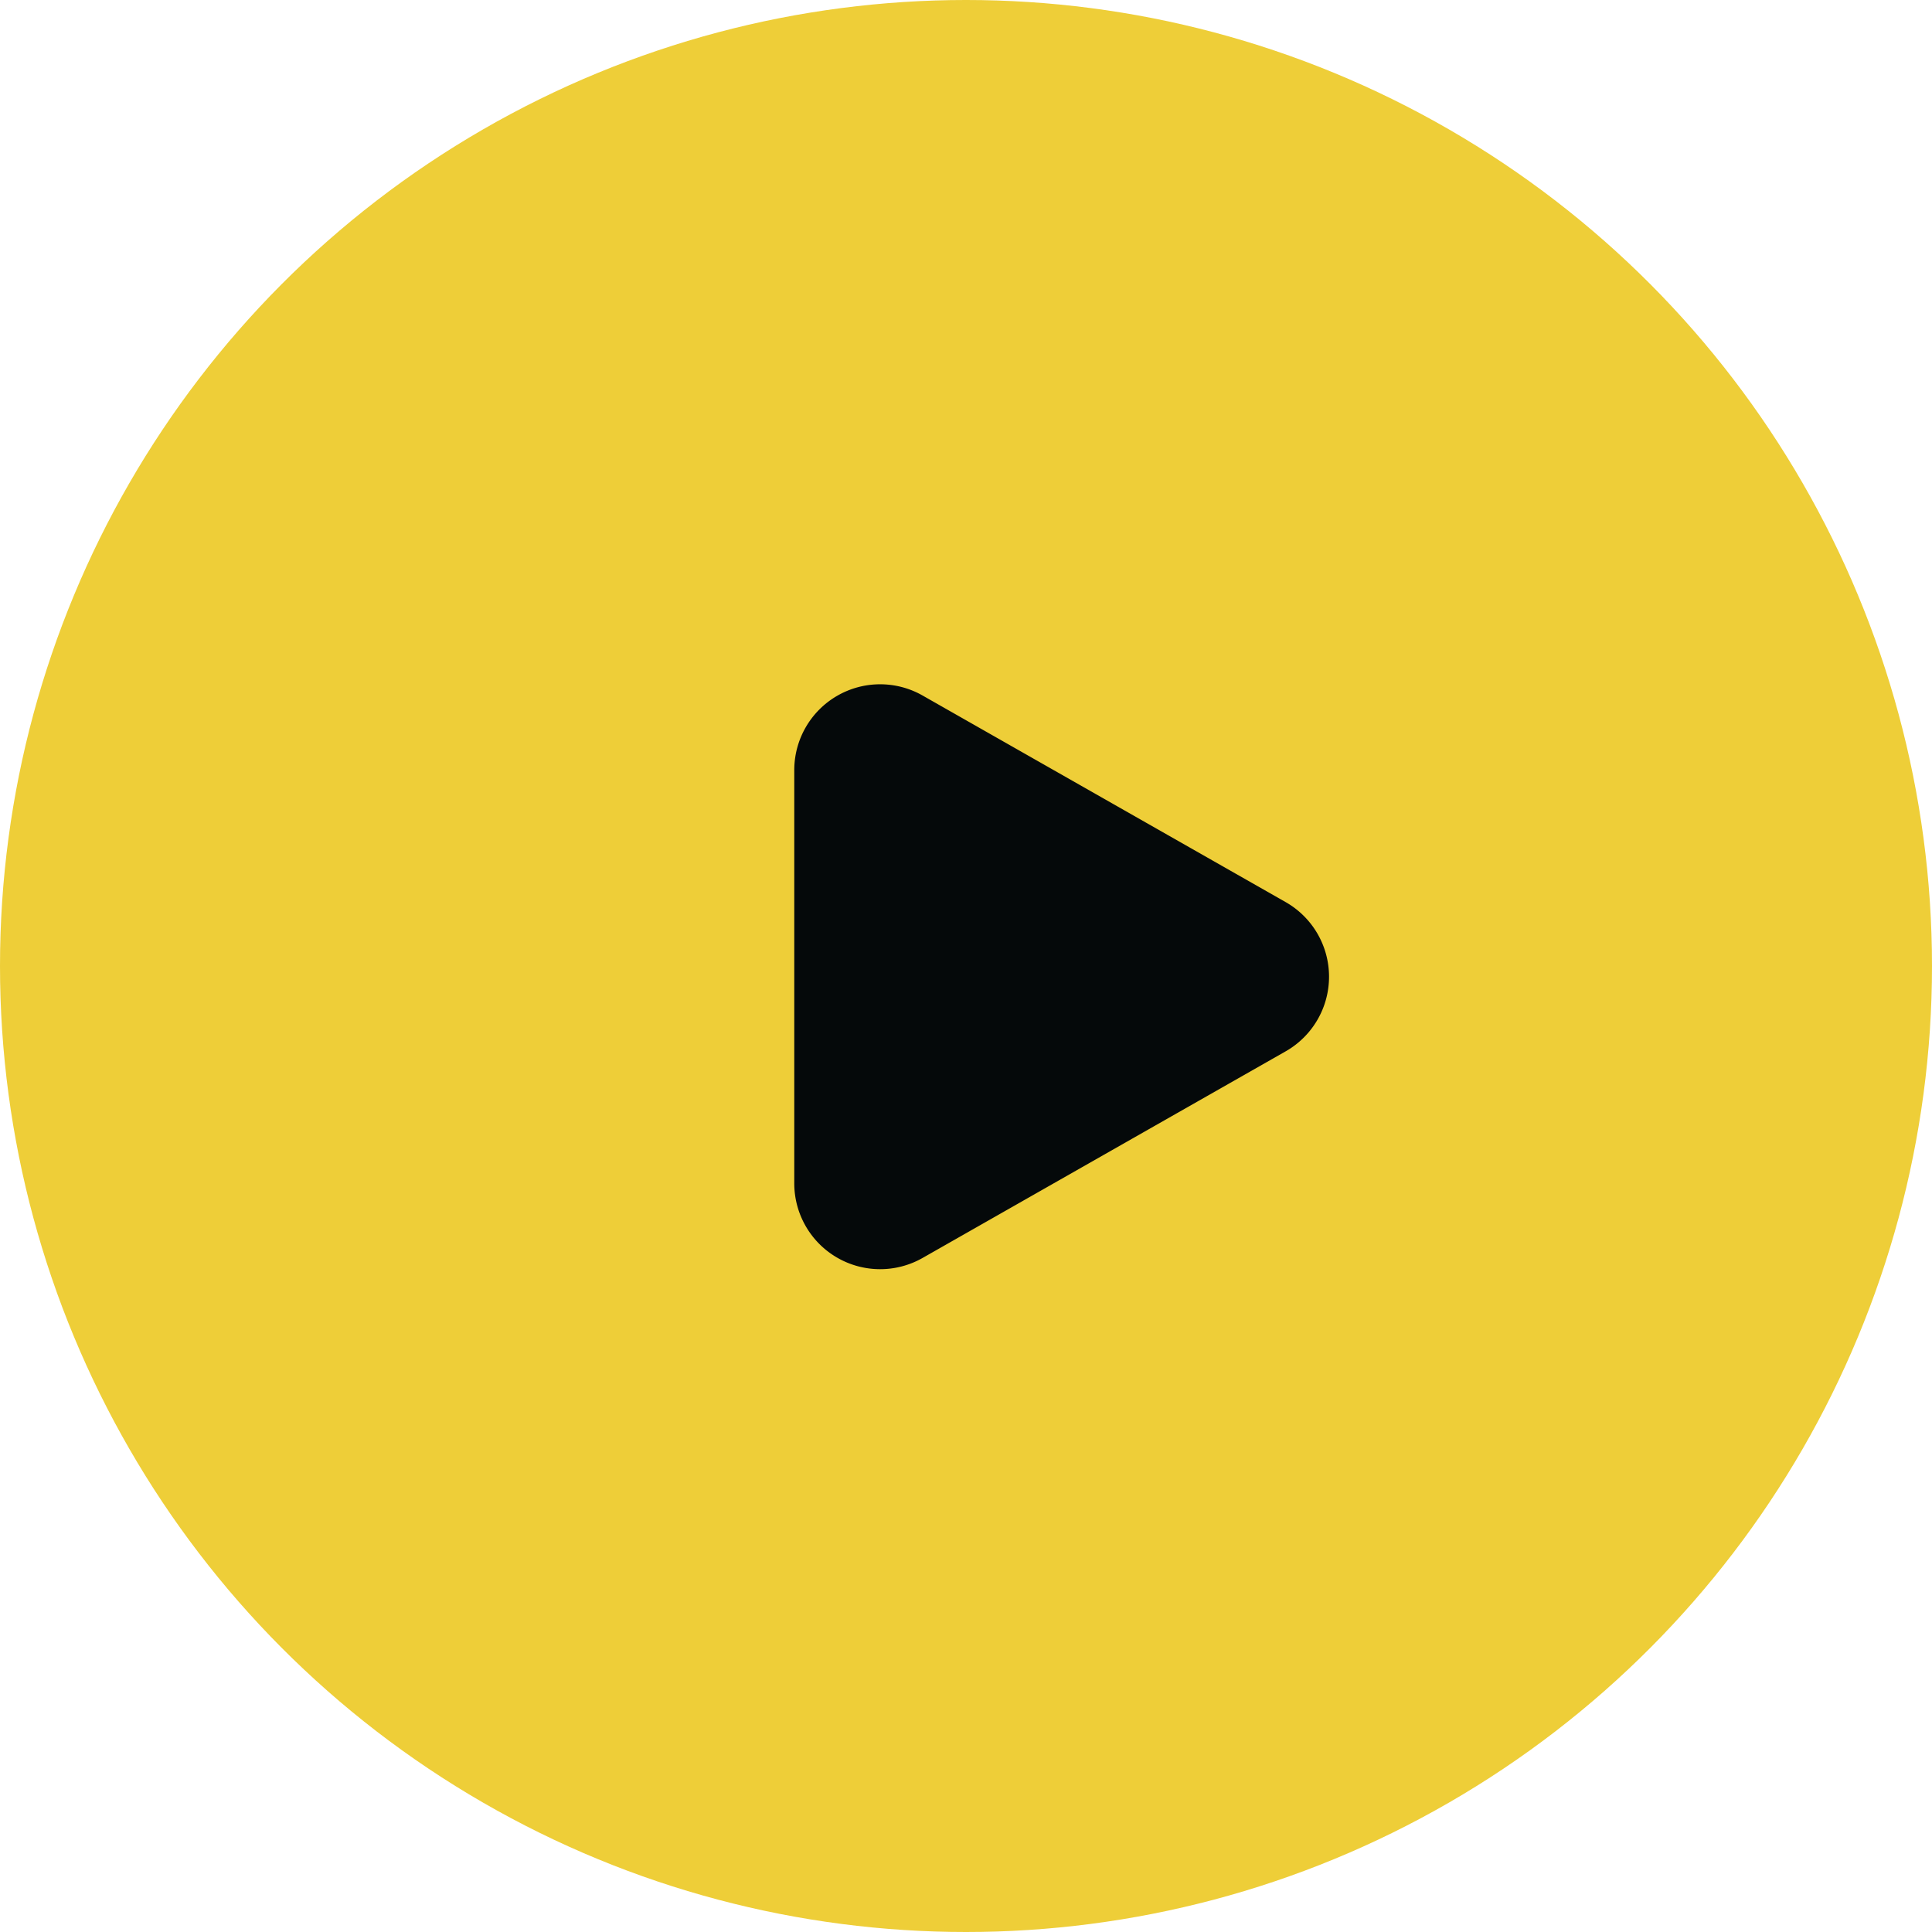
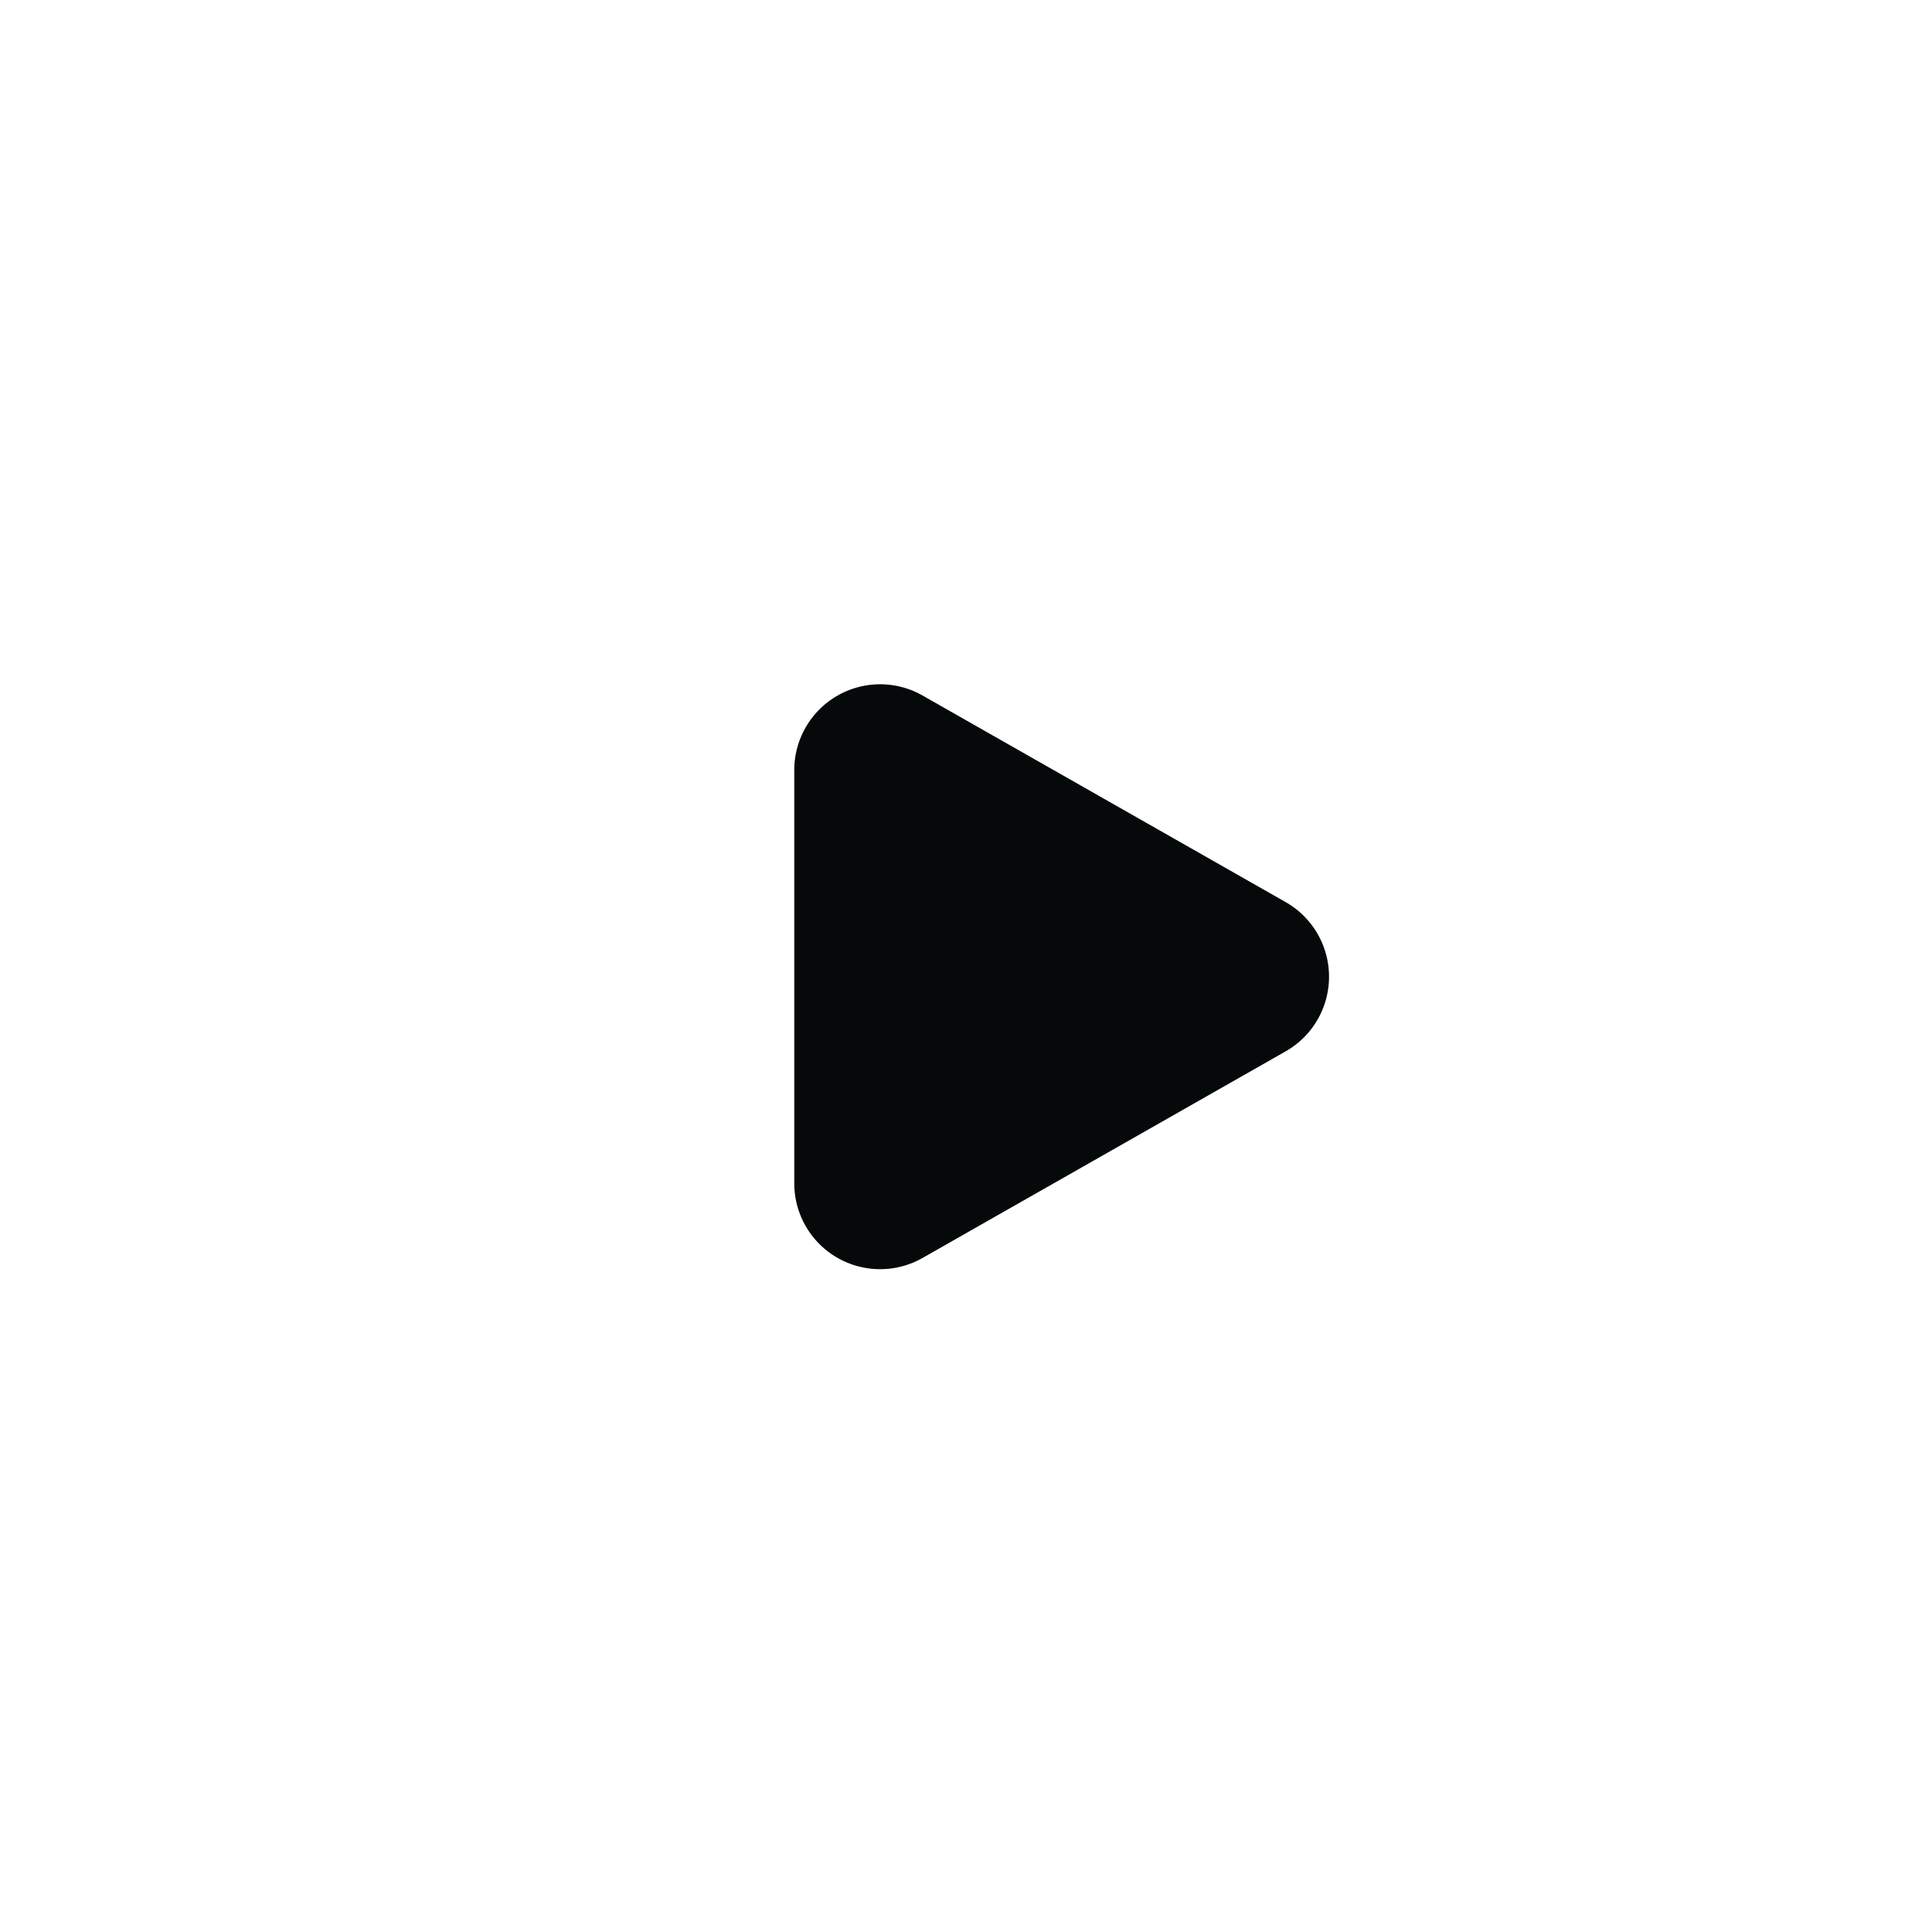
<svg xmlns="http://www.w3.org/2000/svg" width="90" height="90" viewBox="0 0 90 90">
  <g id="video-play" transform="translate(-1345 -1730)">
-     <circle id="Ellipse_81" data-name="Ellipse 81" cx="45" cy="45" r="45" transform="translate(1345 1730)" fill="#eece38" />
    <path id="Polygon_2" data-name="Polygon 2" d="M13.023,6.11a4,4,0,0,1,6.953,0L29.6,23.022A4,4,0,0,1,26.122,29H6.878A4,4,0,0,1,3.4,23.022Z" transform="translate(1411 1759) rotate(90)" fill="#05090a" />
  </g>
</svg>